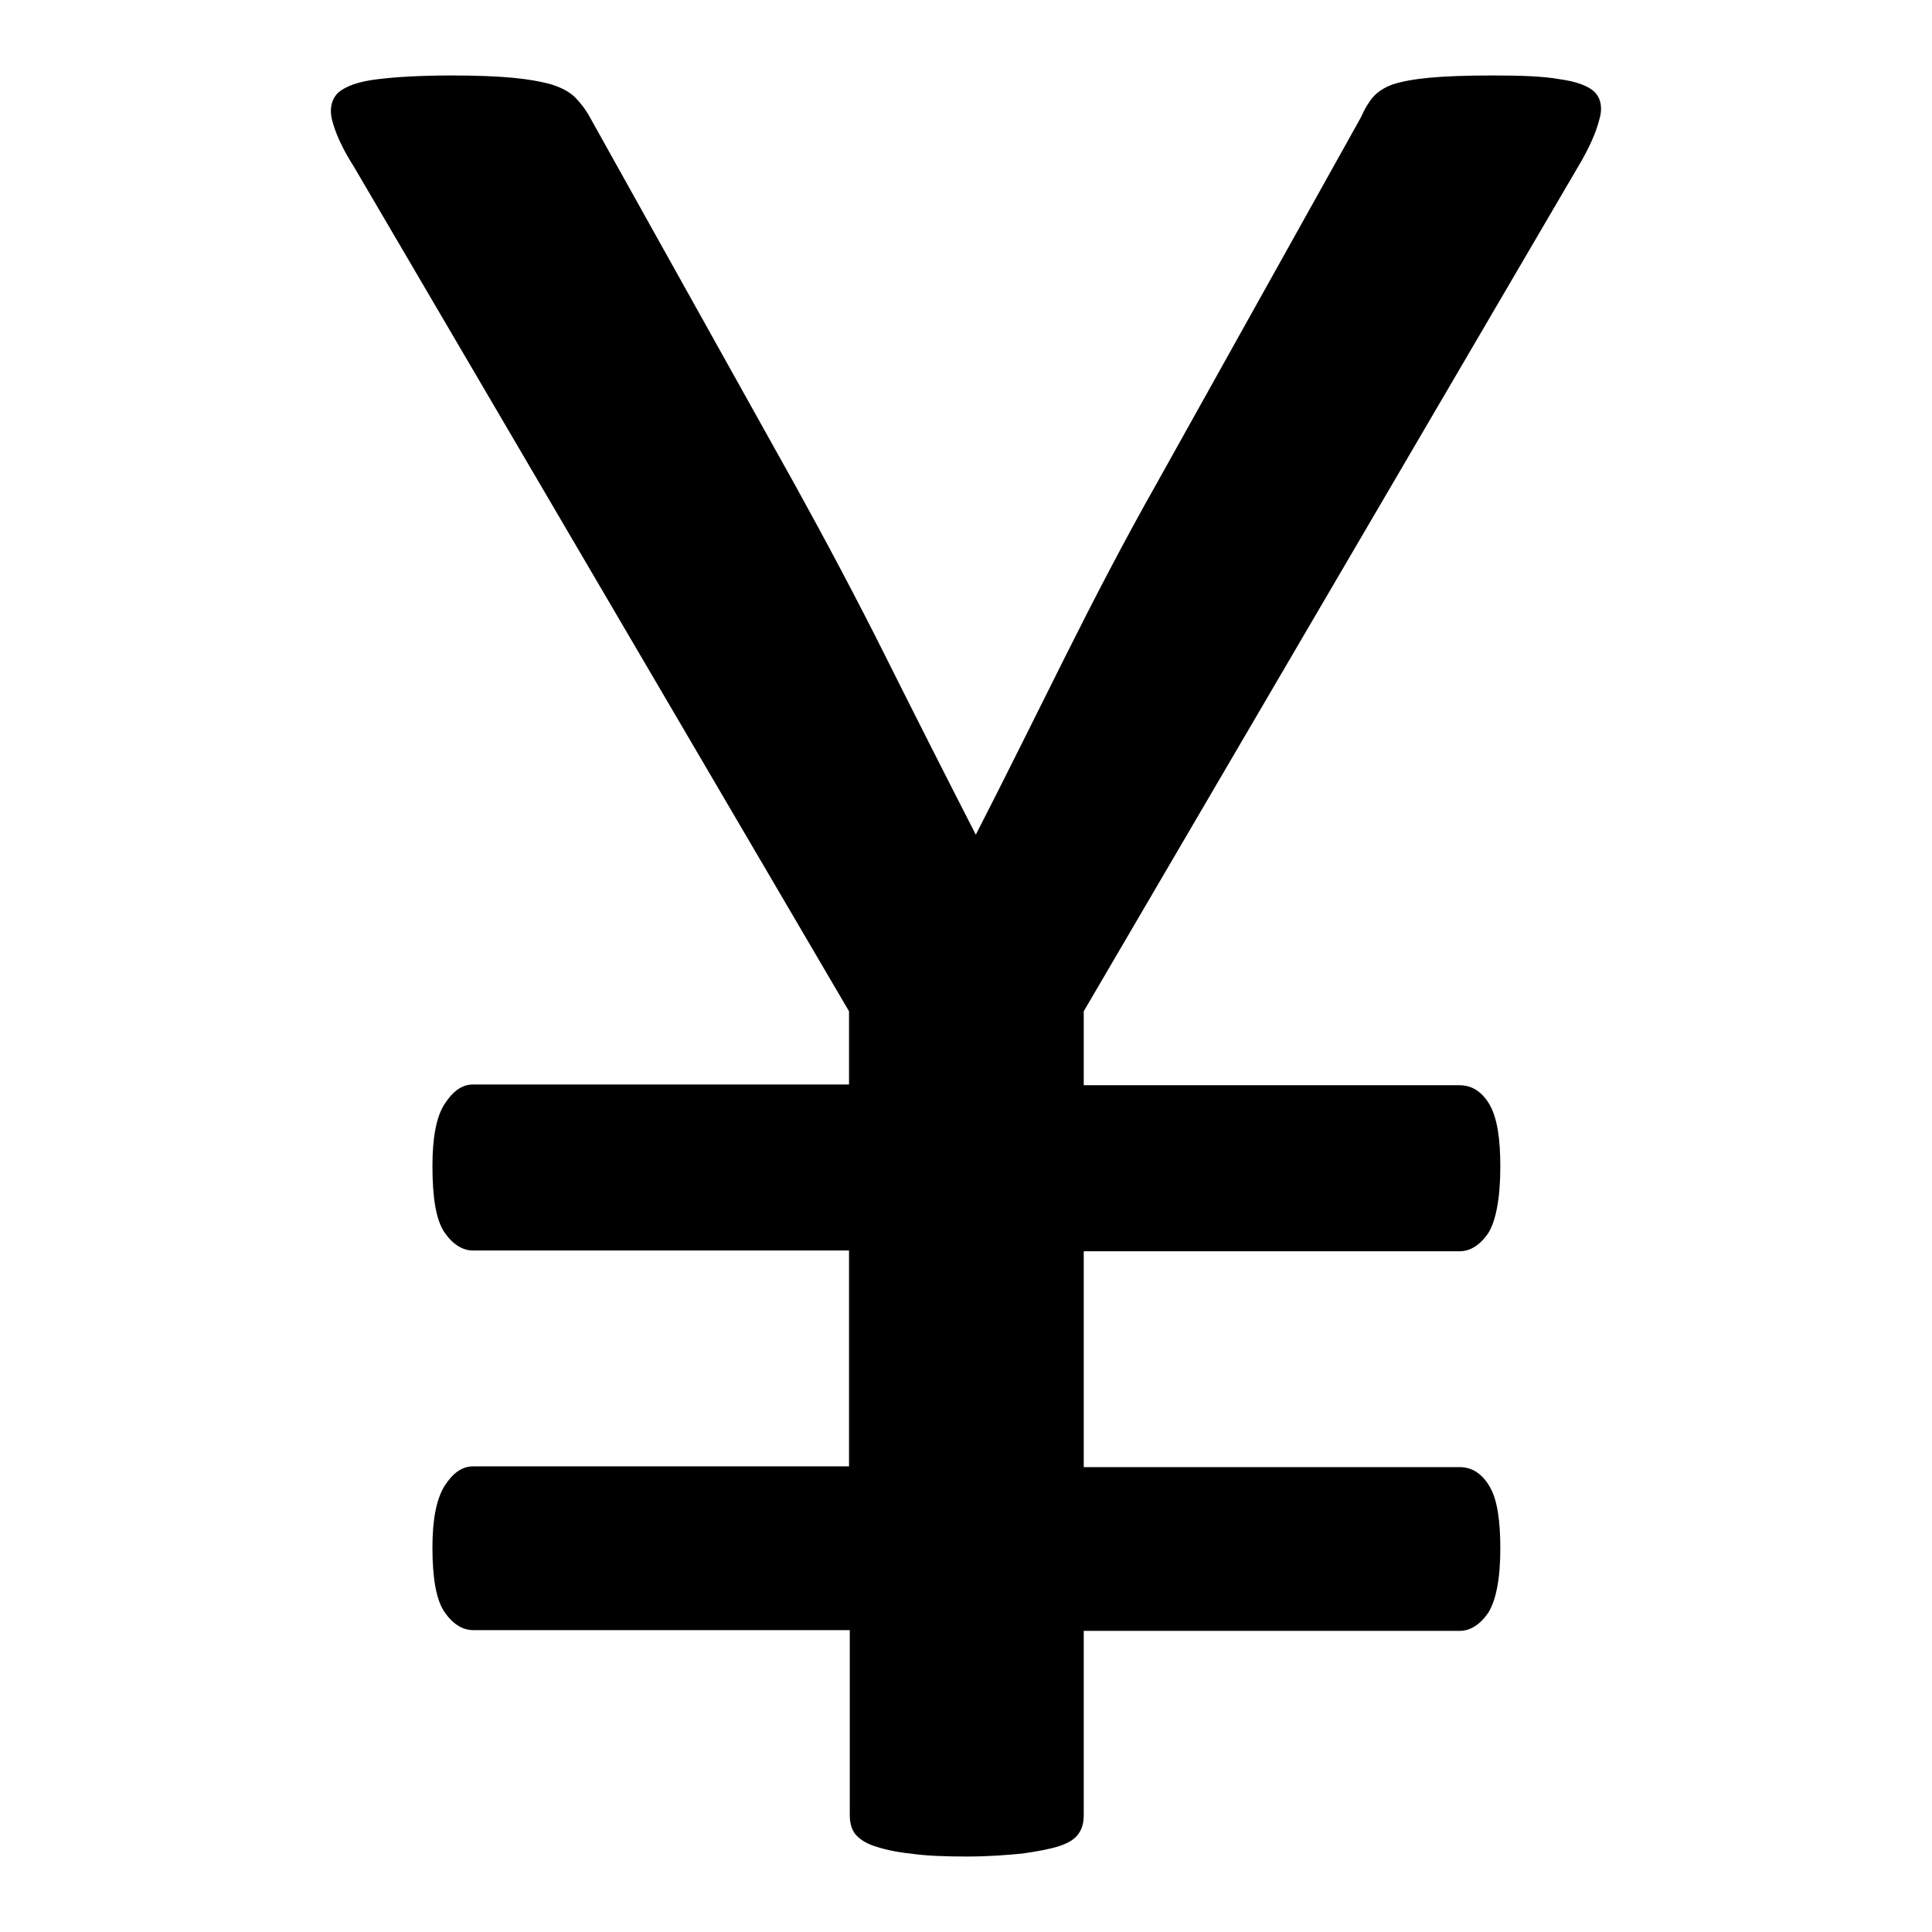
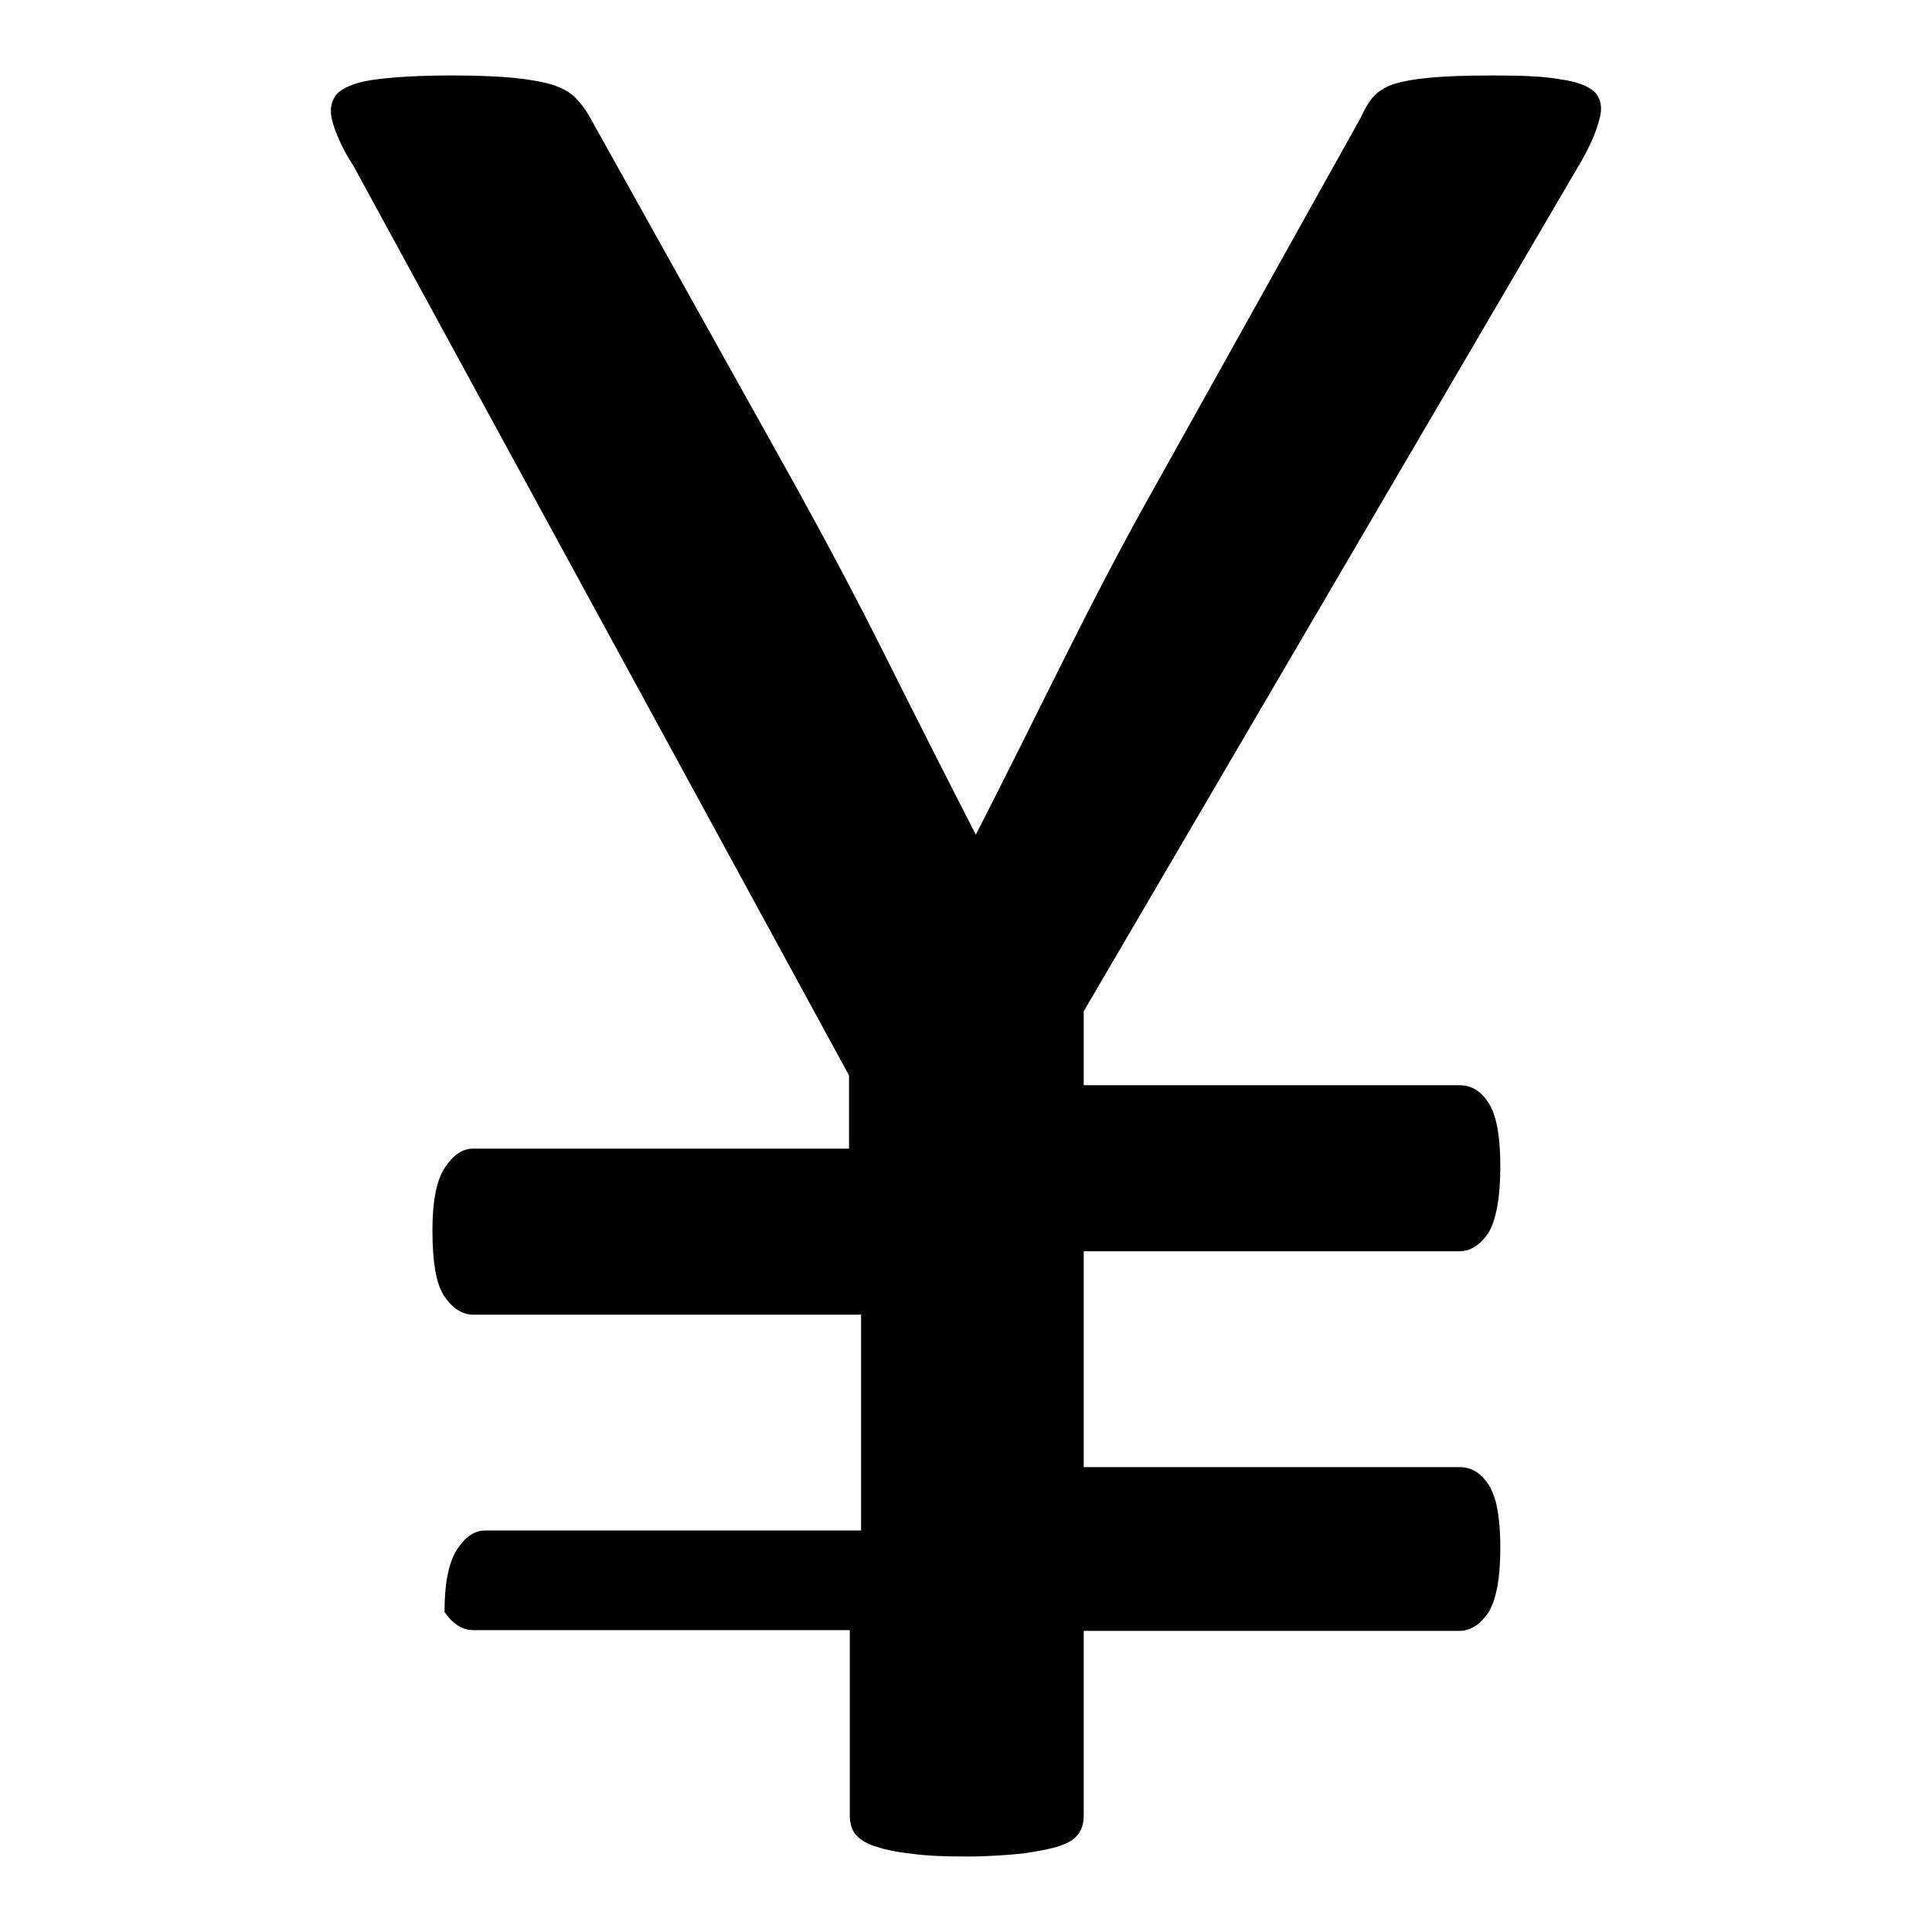
<svg xmlns="http://www.w3.org/2000/svg" version="1.1" x="0px" y="0px" viewBox="0 0 256 256" enable-background="new 0 0 256 256" xml:space="preserve">
  <g>
    <g>
-       <path fill="#000000" d="M143.6,134v9.8h49.8c1.7,0,3,0.9,4,2.6c1,1.8,1.4,4.5,1.4,8.2c0,4.2-0.6,7.2-1.6,8.8c-1.1,1.6-2.4,2.4-3.8,2.4h-49.8v28.6h49.8c1.7,0,3,0.9,4,2.6c1,1.7,1.4,4.5,1.4,8.2c0,4.1-0.6,6.9-1.6,8.5c-1.1,1.6-2.4,2.4-3.8,2.4h-49.8v24.4c0,1-0.2,1.8-0.7,2.5c-0.5,0.7-1.3,1.2-2.5,1.6c-1.2,0.4-2.8,0.7-4.9,1c-2,0.2-4.5,0.4-7.4,0.4c-3,0-5.5-0.1-7.5-0.4c-2-0.2-3.6-0.6-4.8-1c-1.2-0.4-2-1-2.5-1.6c-0.5-0.7-0.7-1.5-0.7-2.5v-24.5H62.7c-1.4,0-2.7-0.8-3.8-2.4c-1.1-1.6-1.6-4.5-1.6-8.5c0-3.7,0.5-6.4,1.6-8.2c1.1-1.7,2.3-2.6,3.8-2.6h49.8v-28.6H62.7c-1.4,0-2.7-0.8-3.8-2.4c-1.1-1.6-1.6-4.5-1.6-8.8c0-3.7,0.5-6.5,1.6-8.2c1.1-1.7,2.3-2.6,3.8-2.6h49.8v-9.7L46.9,22.1c-1.6-2.5-2.5-4.6-2.9-6.2c-0.4-1.6,0-2.9,0.9-3.7c1-0.8,2.6-1.4,5.1-1.7c2.4-0.3,5.7-0.5,9.8-0.5c3.3,0,5.9,0.1,8.1,0.3c2.1,0.2,3.8,0.5,5.2,0.9c1.3,0.4,2.4,1,3.1,1.7c0.7,0.7,1.4,1.6,2,2.7L105.2,64c4.2,7.6,8.3,15.3,12.2,23.1c3.9,7.8,7.9,15.7,11.9,23.5c4-7.8,7.9-15.7,11.8-23.5c3.9-7.8,7.9-15.5,12.2-23.1l27-48.4c0.5-1.1,1-2,1.6-2.7c0.6-0.7,1.5-1.3,2.6-1.7c1.2-0.4,2.8-0.7,4.9-0.9c2.1-0.2,4.9-0.3,8.4-0.3c3.7,0,6.7,0.1,8.9,0.5c2.2,0.3,3.8,0.9,4.6,1.7c0.8,0.8,1.1,2.1,0.6,3.7c-0.4,1.6-1.3,3.7-2.8,6.2L143.6,134z" />
+       <path fill="#000000" d="M143.6,134v9.8h49.8c1.7,0,3,0.9,4,2.6c1,1.8,1.4,4.5,1.4,8.2c0,4.2-0.6,7.2-1.6,8.8c-1.1,1.6-2.4,2.4-3.8,2.4h-49.8v28.6h49.8c1.7,0,3,0.9,4,2.6c1,1.7,1.4,4.5,1.4,8.2c0,4.1-0.6,6.9-1.6,8.5c-1.1,1.6-2.4,2.4-3.8,2.4h-49.8v24.4c0,1-0.2,1.8-0.7,2.5c-0.5,0.7-1.3,1.2-2.5,1.6c-1.2,0.4-2.8,0.7-4.9,1c-2,0.2-4.5,0.4-7.4,0.4c-3,0-5.5-0.1-7.5-0.4c-2-0.2-3.6-0.6-4.8-1c-1.2-0.4-2-1-2.5-1.6c-0.5-0.7-0.7-1.5-0.7-2.5v-24.5H62.7c-1.4,0-2.7-0.8-3.8-2.4c0-3.7,0.5-6.4,1.6-8.2c1.1-1.7,2.3-2.6,3.8-2.6h49.8v-28.6H62.7c-1.4,0-2.7-0.8-3.8-2.4c-1.1-1.6-1.6-4.5-1.6-8.8c0-3.7,0.5-6.5,1.6-8.2c1.1-1.7,2.3-2.6,3.8-2.6h49.8v-9.7L46.9,22.1c-1.6-2.5-2.5-4.6-2.9-6.2c-0.4-1.6,0-2.9,0.9-3.7c1-0.8,2.6-1.4,5.1-1.7c2.4-0.3,5.7-0.5,9.8-0.5c3.3,0,5.9,0.1,8.1,0.3c2.1,0.2,3.8,0.5,5.2,0.9c1.3,0.4,2.4,1,3.1,1.7c0.7,0.7,1.4,1.6,2,2.7L105.2,64c4.2,7.6,8.3,15.3,12.2,23.1c3.9,7.8,7.9,15.7,11.9,23.5c4-7.8,7.9-15.7,11.8-23.5c3.9-7.8,7.9-15.5,12.2-23.1l27-48.4c0.5-1.1,1-2,1.6-2.7c0.6-0.7,1.5-1.3,2.6-1.7c1.2-0.4,2.8-0.7,4.9-0.9c2.1-0.2,4.9-0.3,8.4-0.3c3.7,0,6.7,0.1,8.9,0.5c2.2,0.3,3.8,0.9,4.6,1.7c0.8,0.8,1.1,2.1,0.6,3.7c-0.4,1.6-1.3,3.7-2.8,6.2L143.6,134z" />
    </g>
  </g>
</svg>